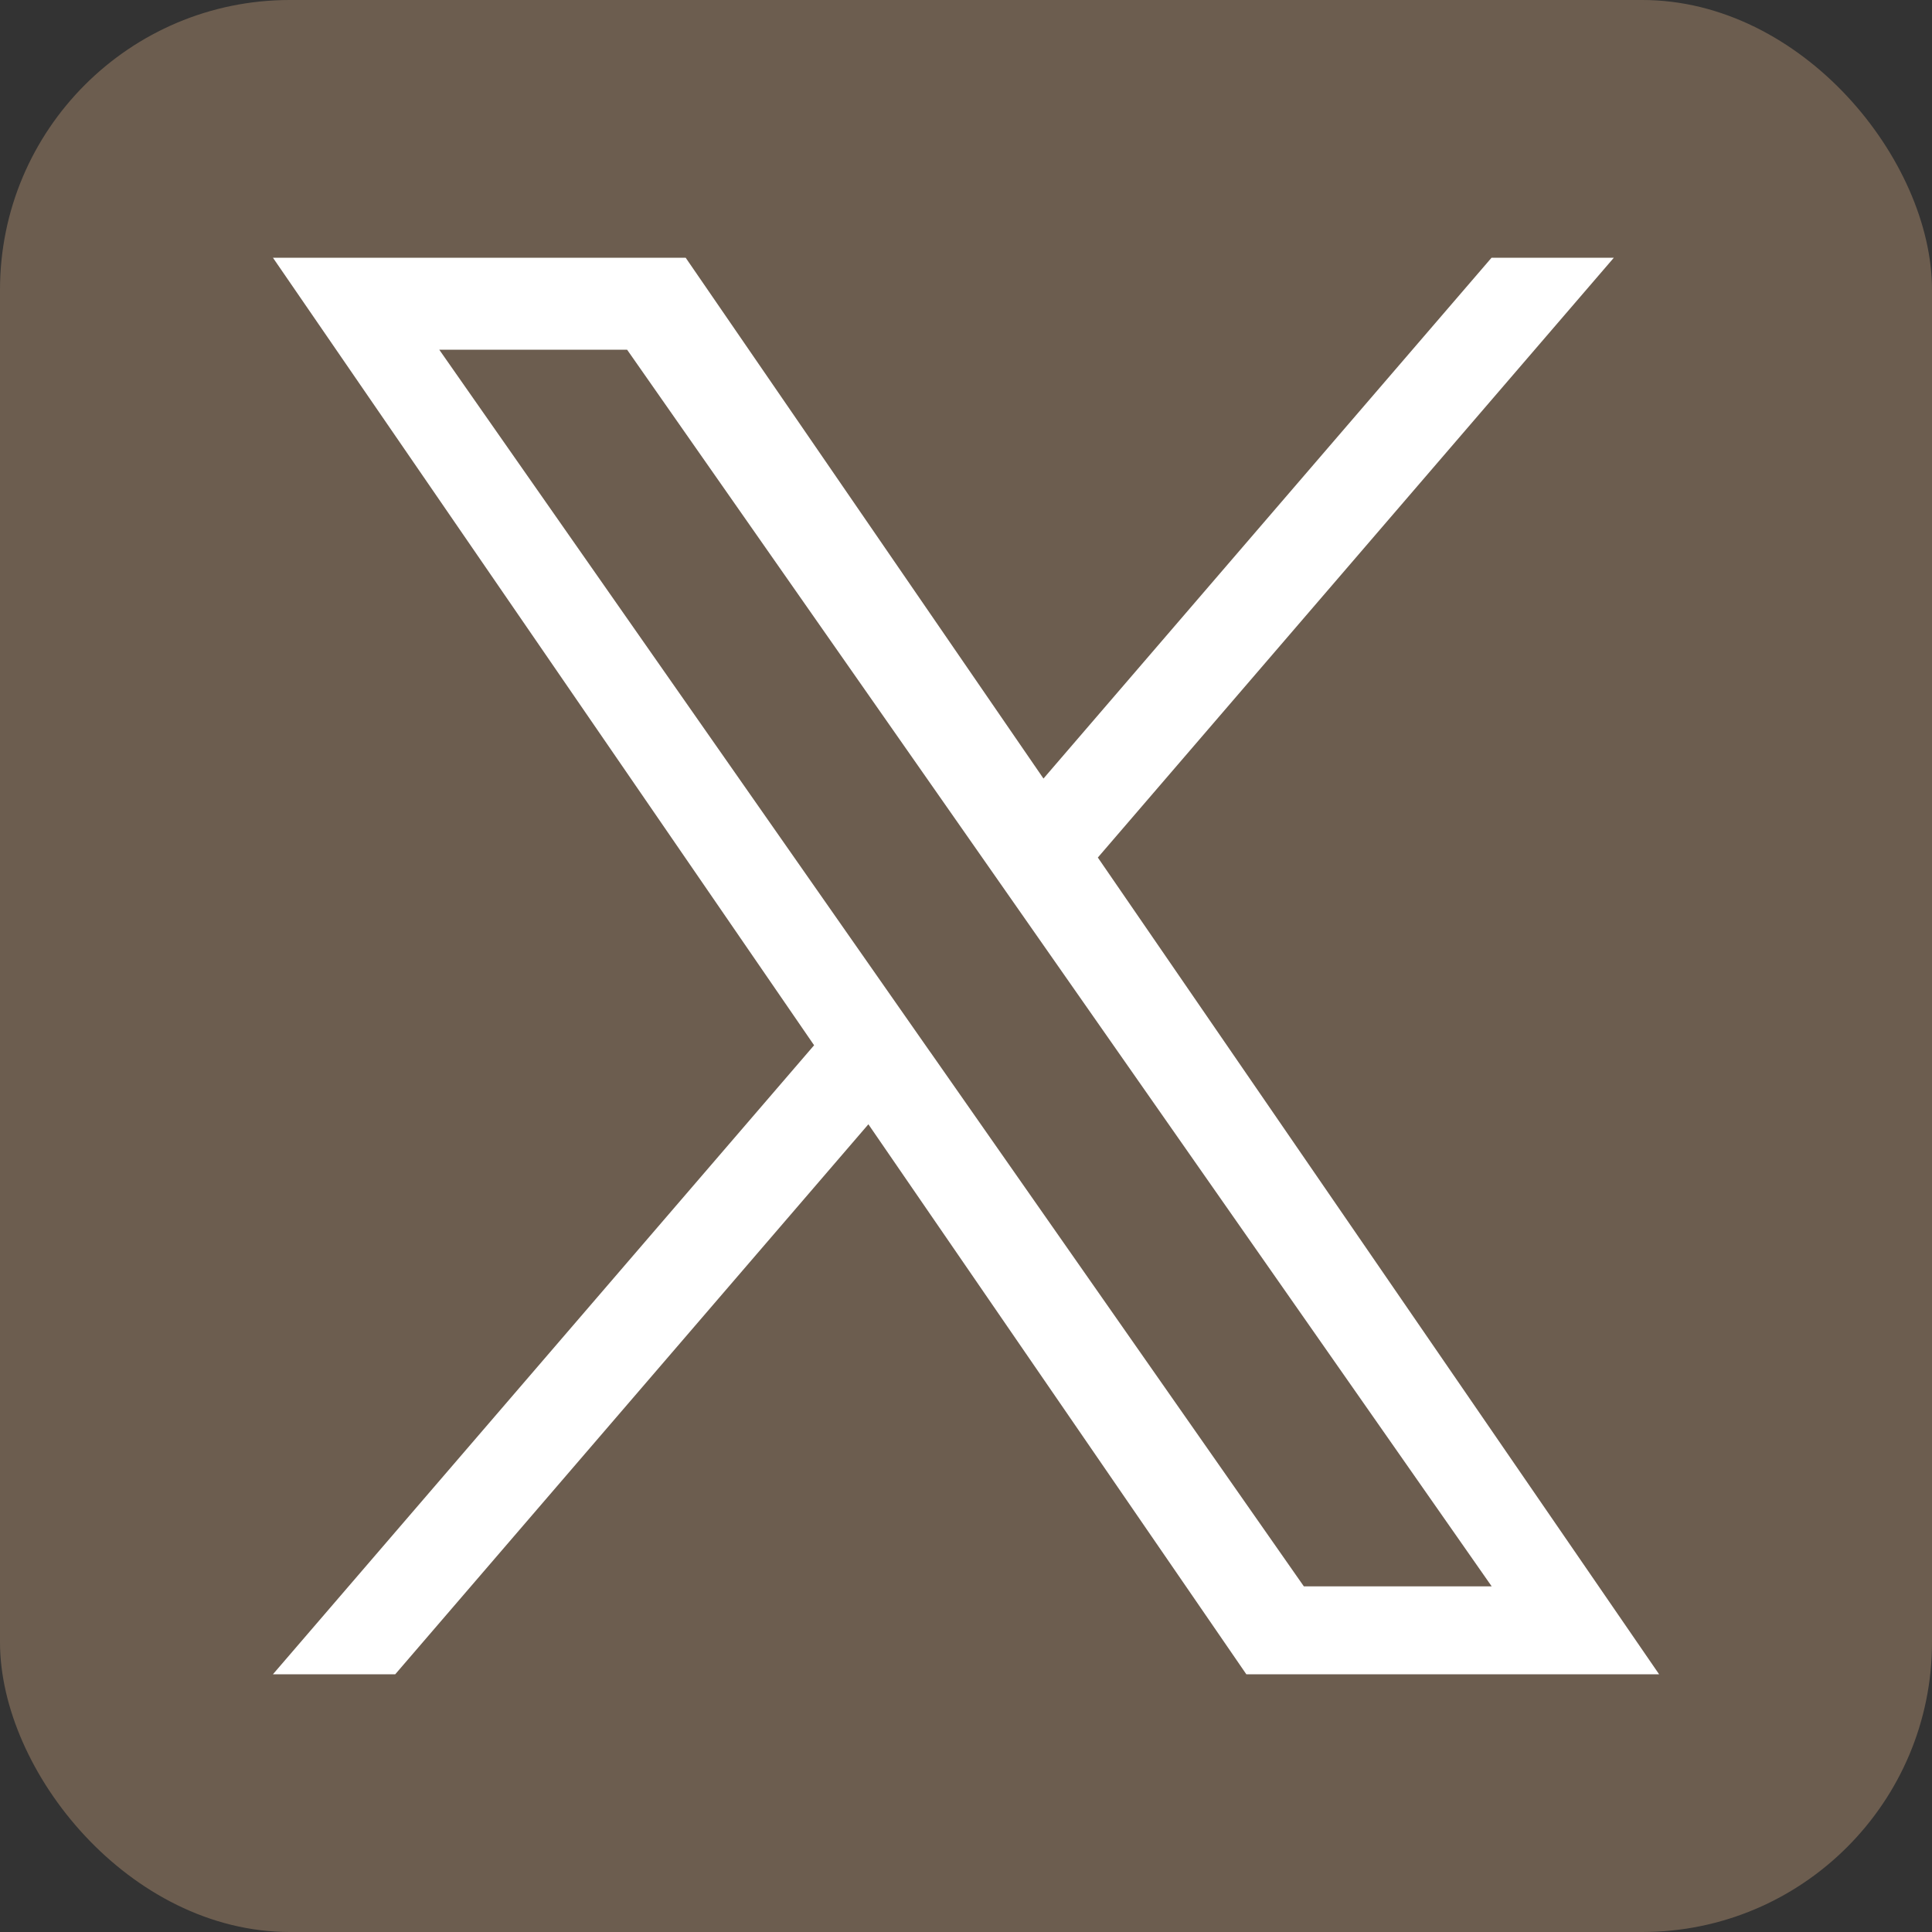
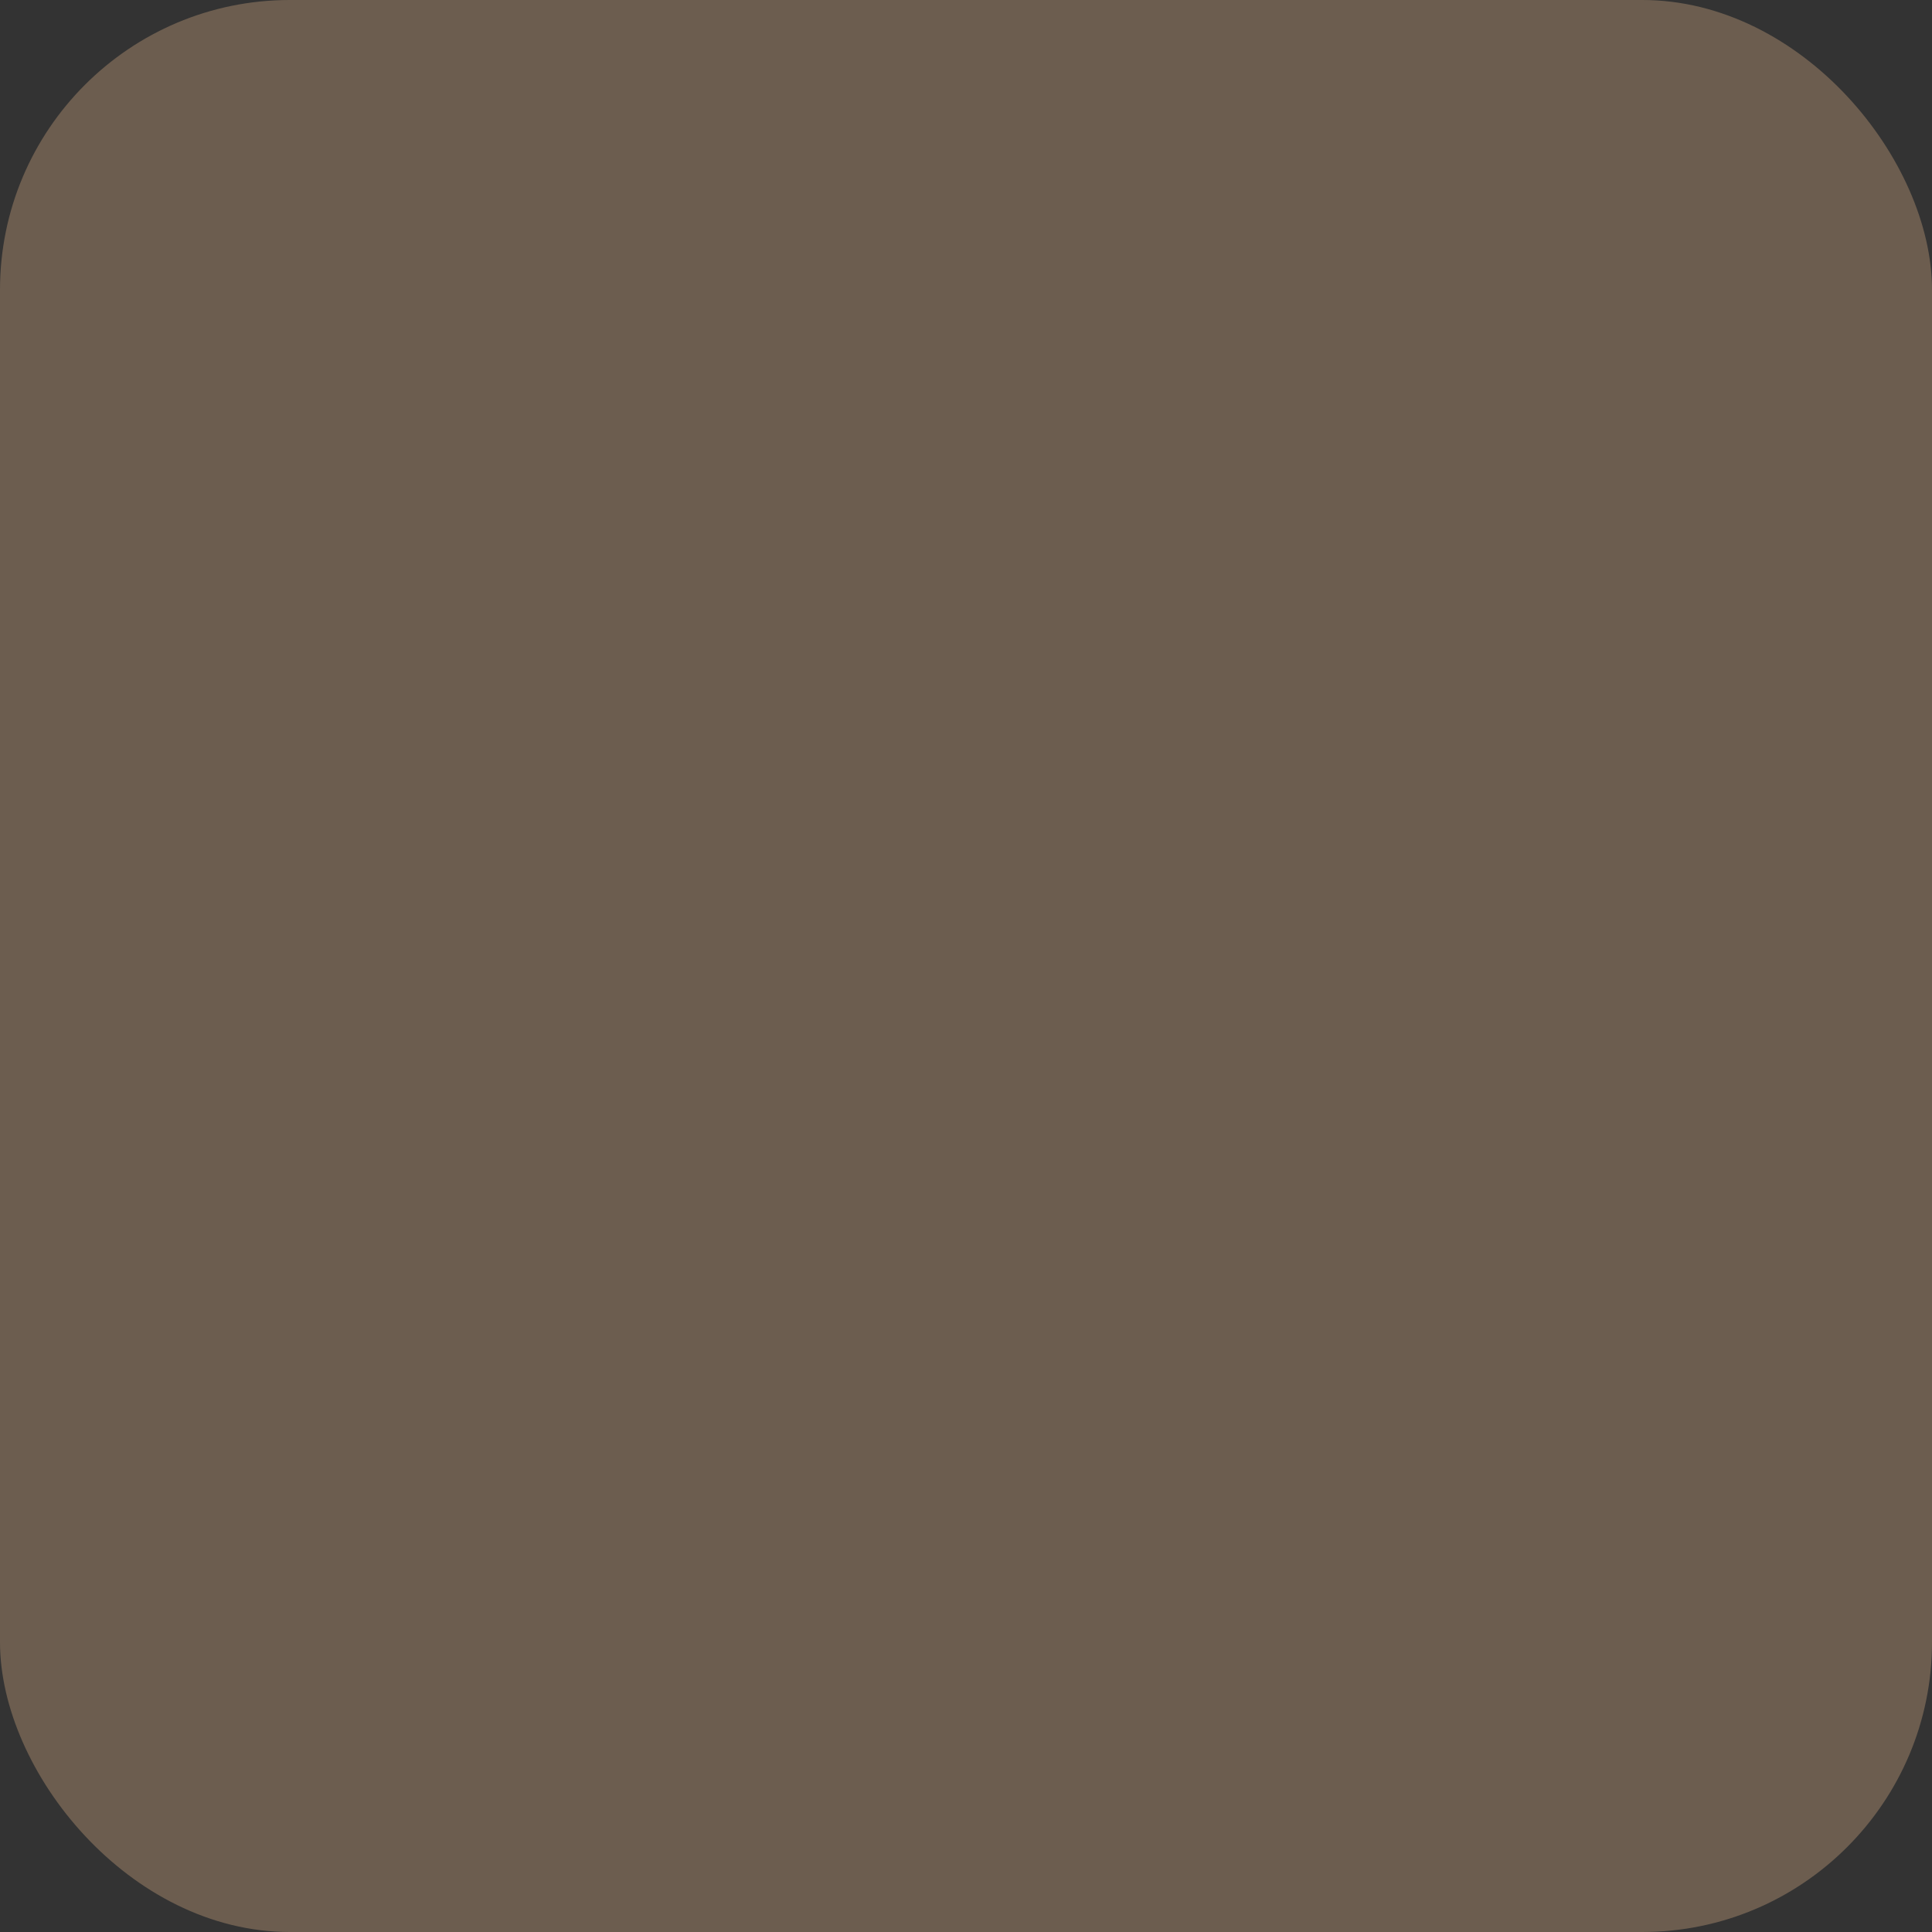
<svg xmlns="http://www.w3.org/2000/svg" id="_レイヤー_2" version="1.1" viewBox="0 0 40 40">
  <rect x="0" y="0" width="40" height="40" fill="#333333" stroke="none" />
  <defs>
    <style>
      .st0 {
        fill: #6c5d4f;
      }

      .st1 {
        fill: #fff;
      }
    </style>
  </defs>
  <rect class="st0" width="40" height="40" rx="6" ry="6" />
  <g id="_レイヤー_2-2">
-     <path class="st1" d="M22.73,17.754l10.683-12.418h-2.532l-9.277,10.783-7.408-10.783H5.651l11.204,16.305-11.204,13.023h2.532l9.796-11.387,7.825,11.387h8.546l-11.62-16.909h0ZM19.262,21.785l-1.135-1.624L9.095,7.241h3.889l7.29,10.426,1.135,1.624,9.475,13.553h-3.889l-7.732-11.059h0Z" />
-   </g>
+     </g>
</svg>